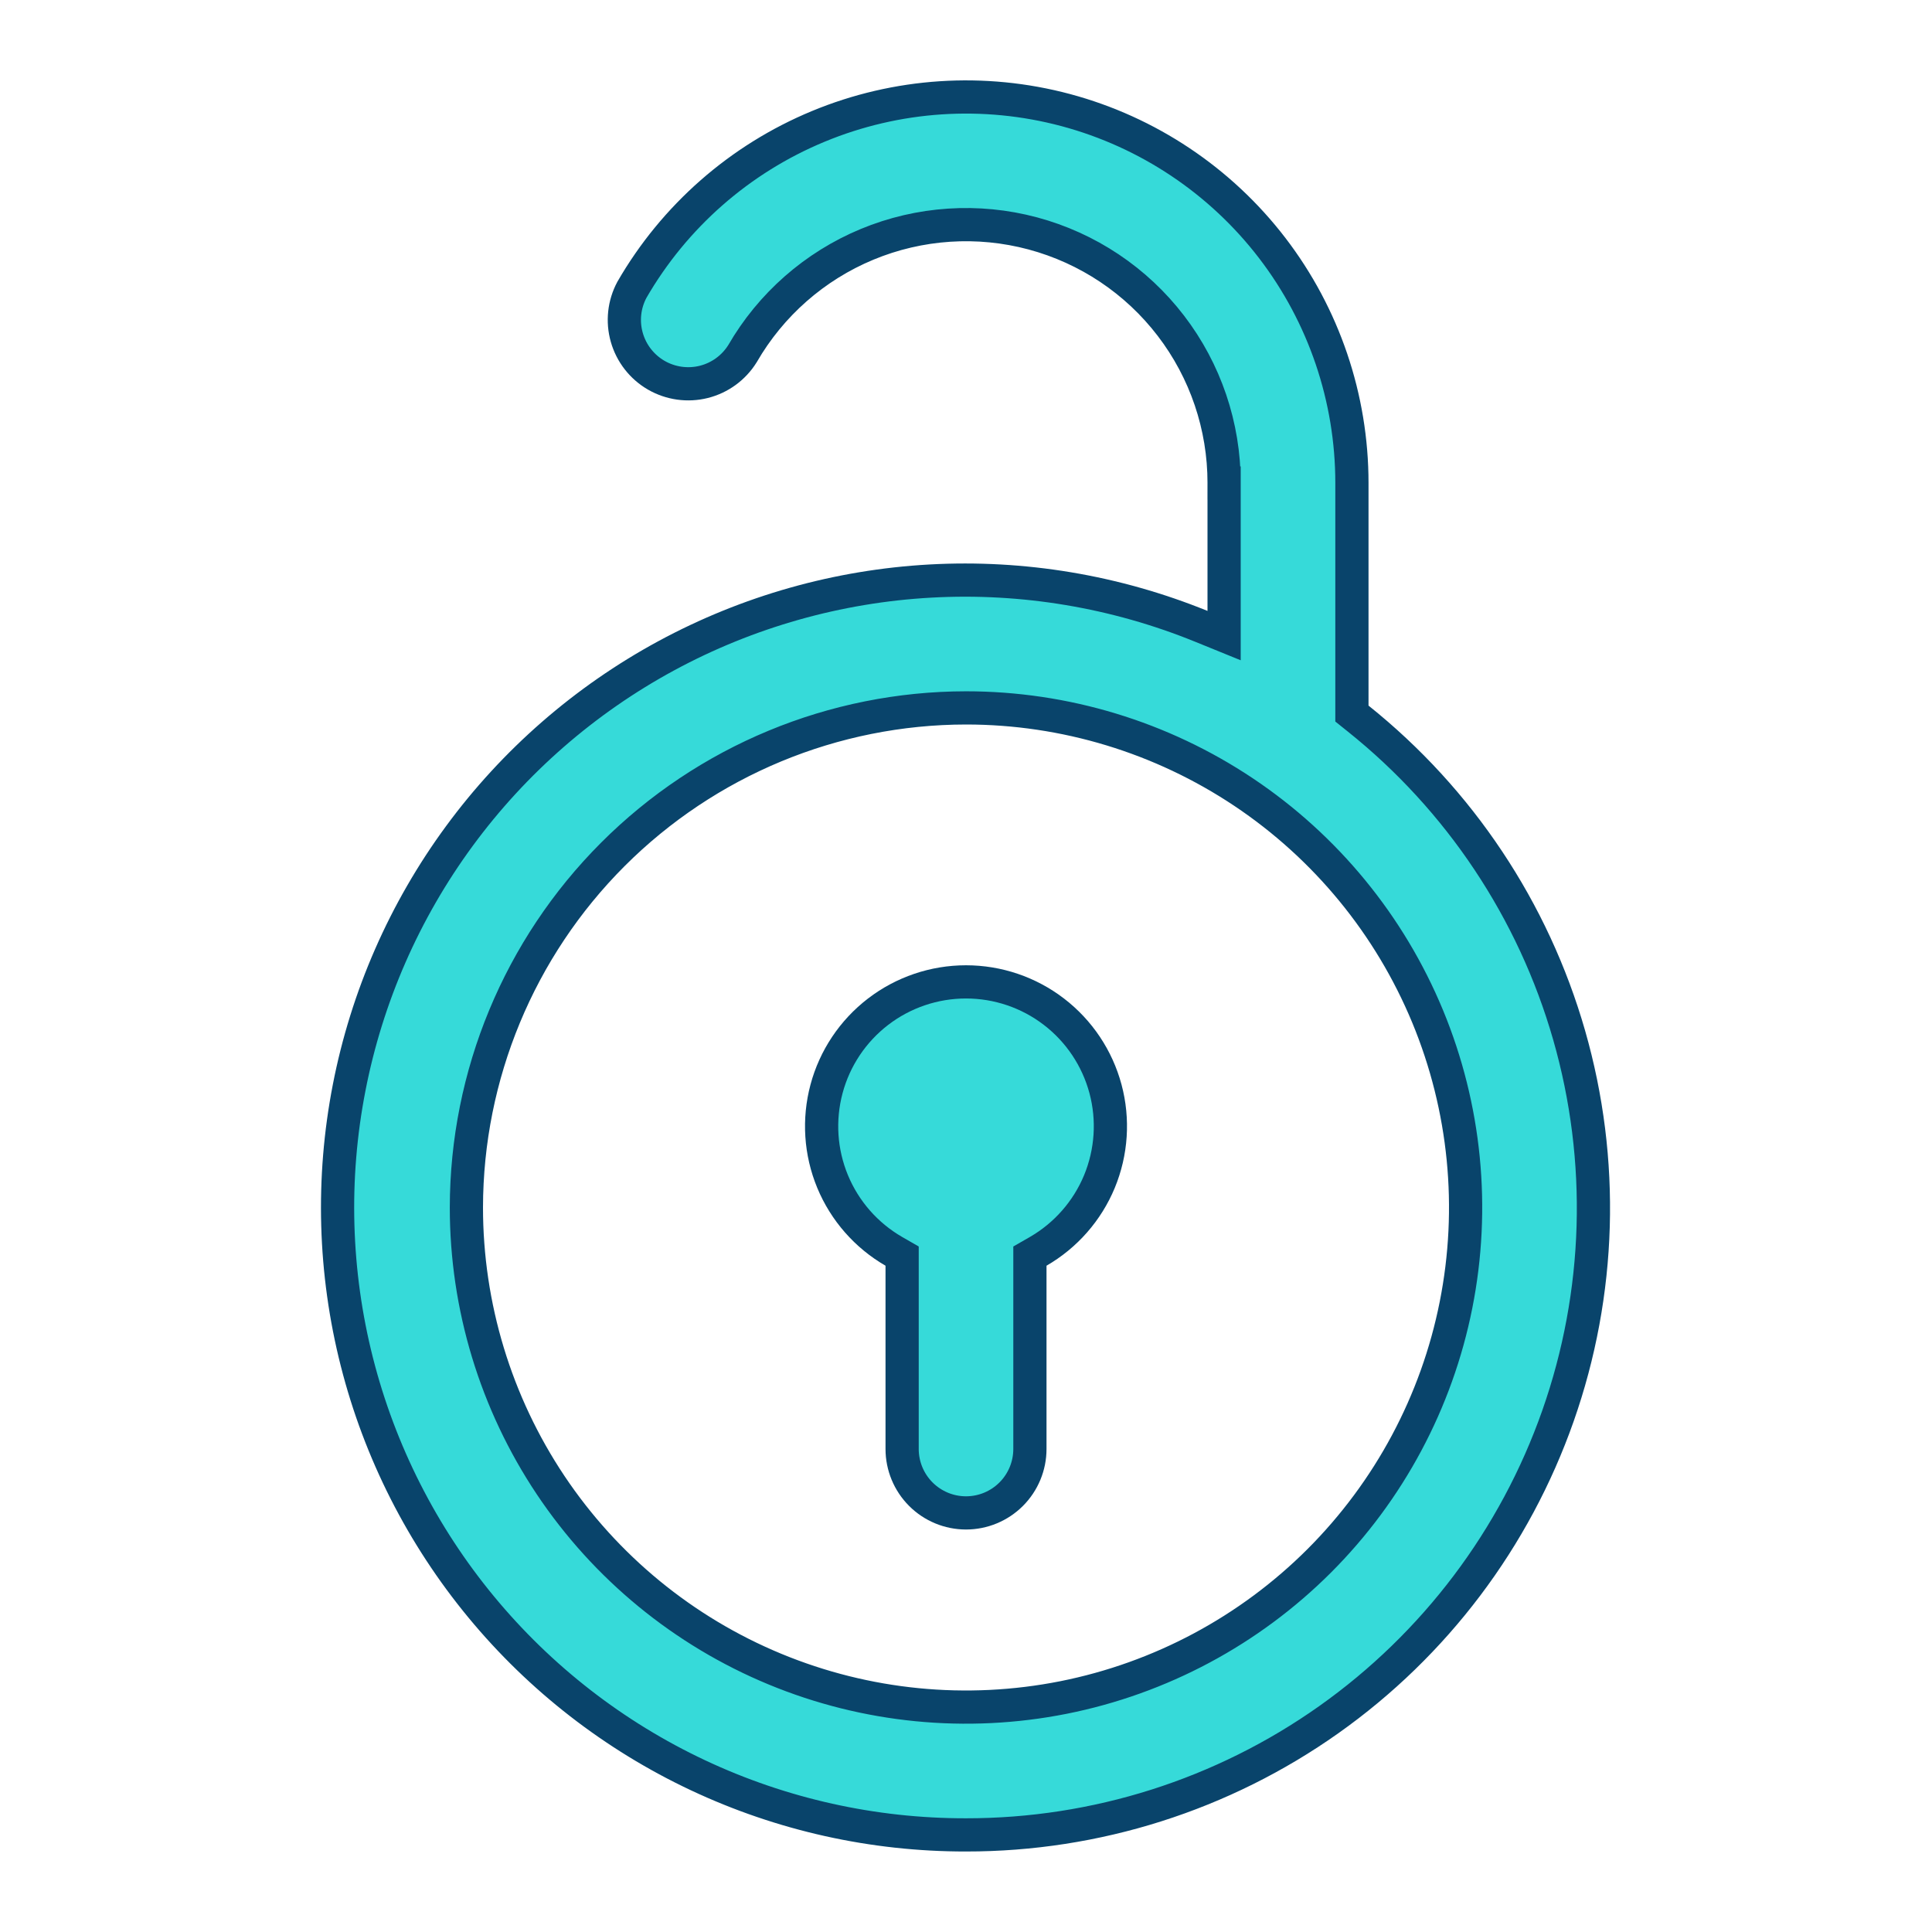
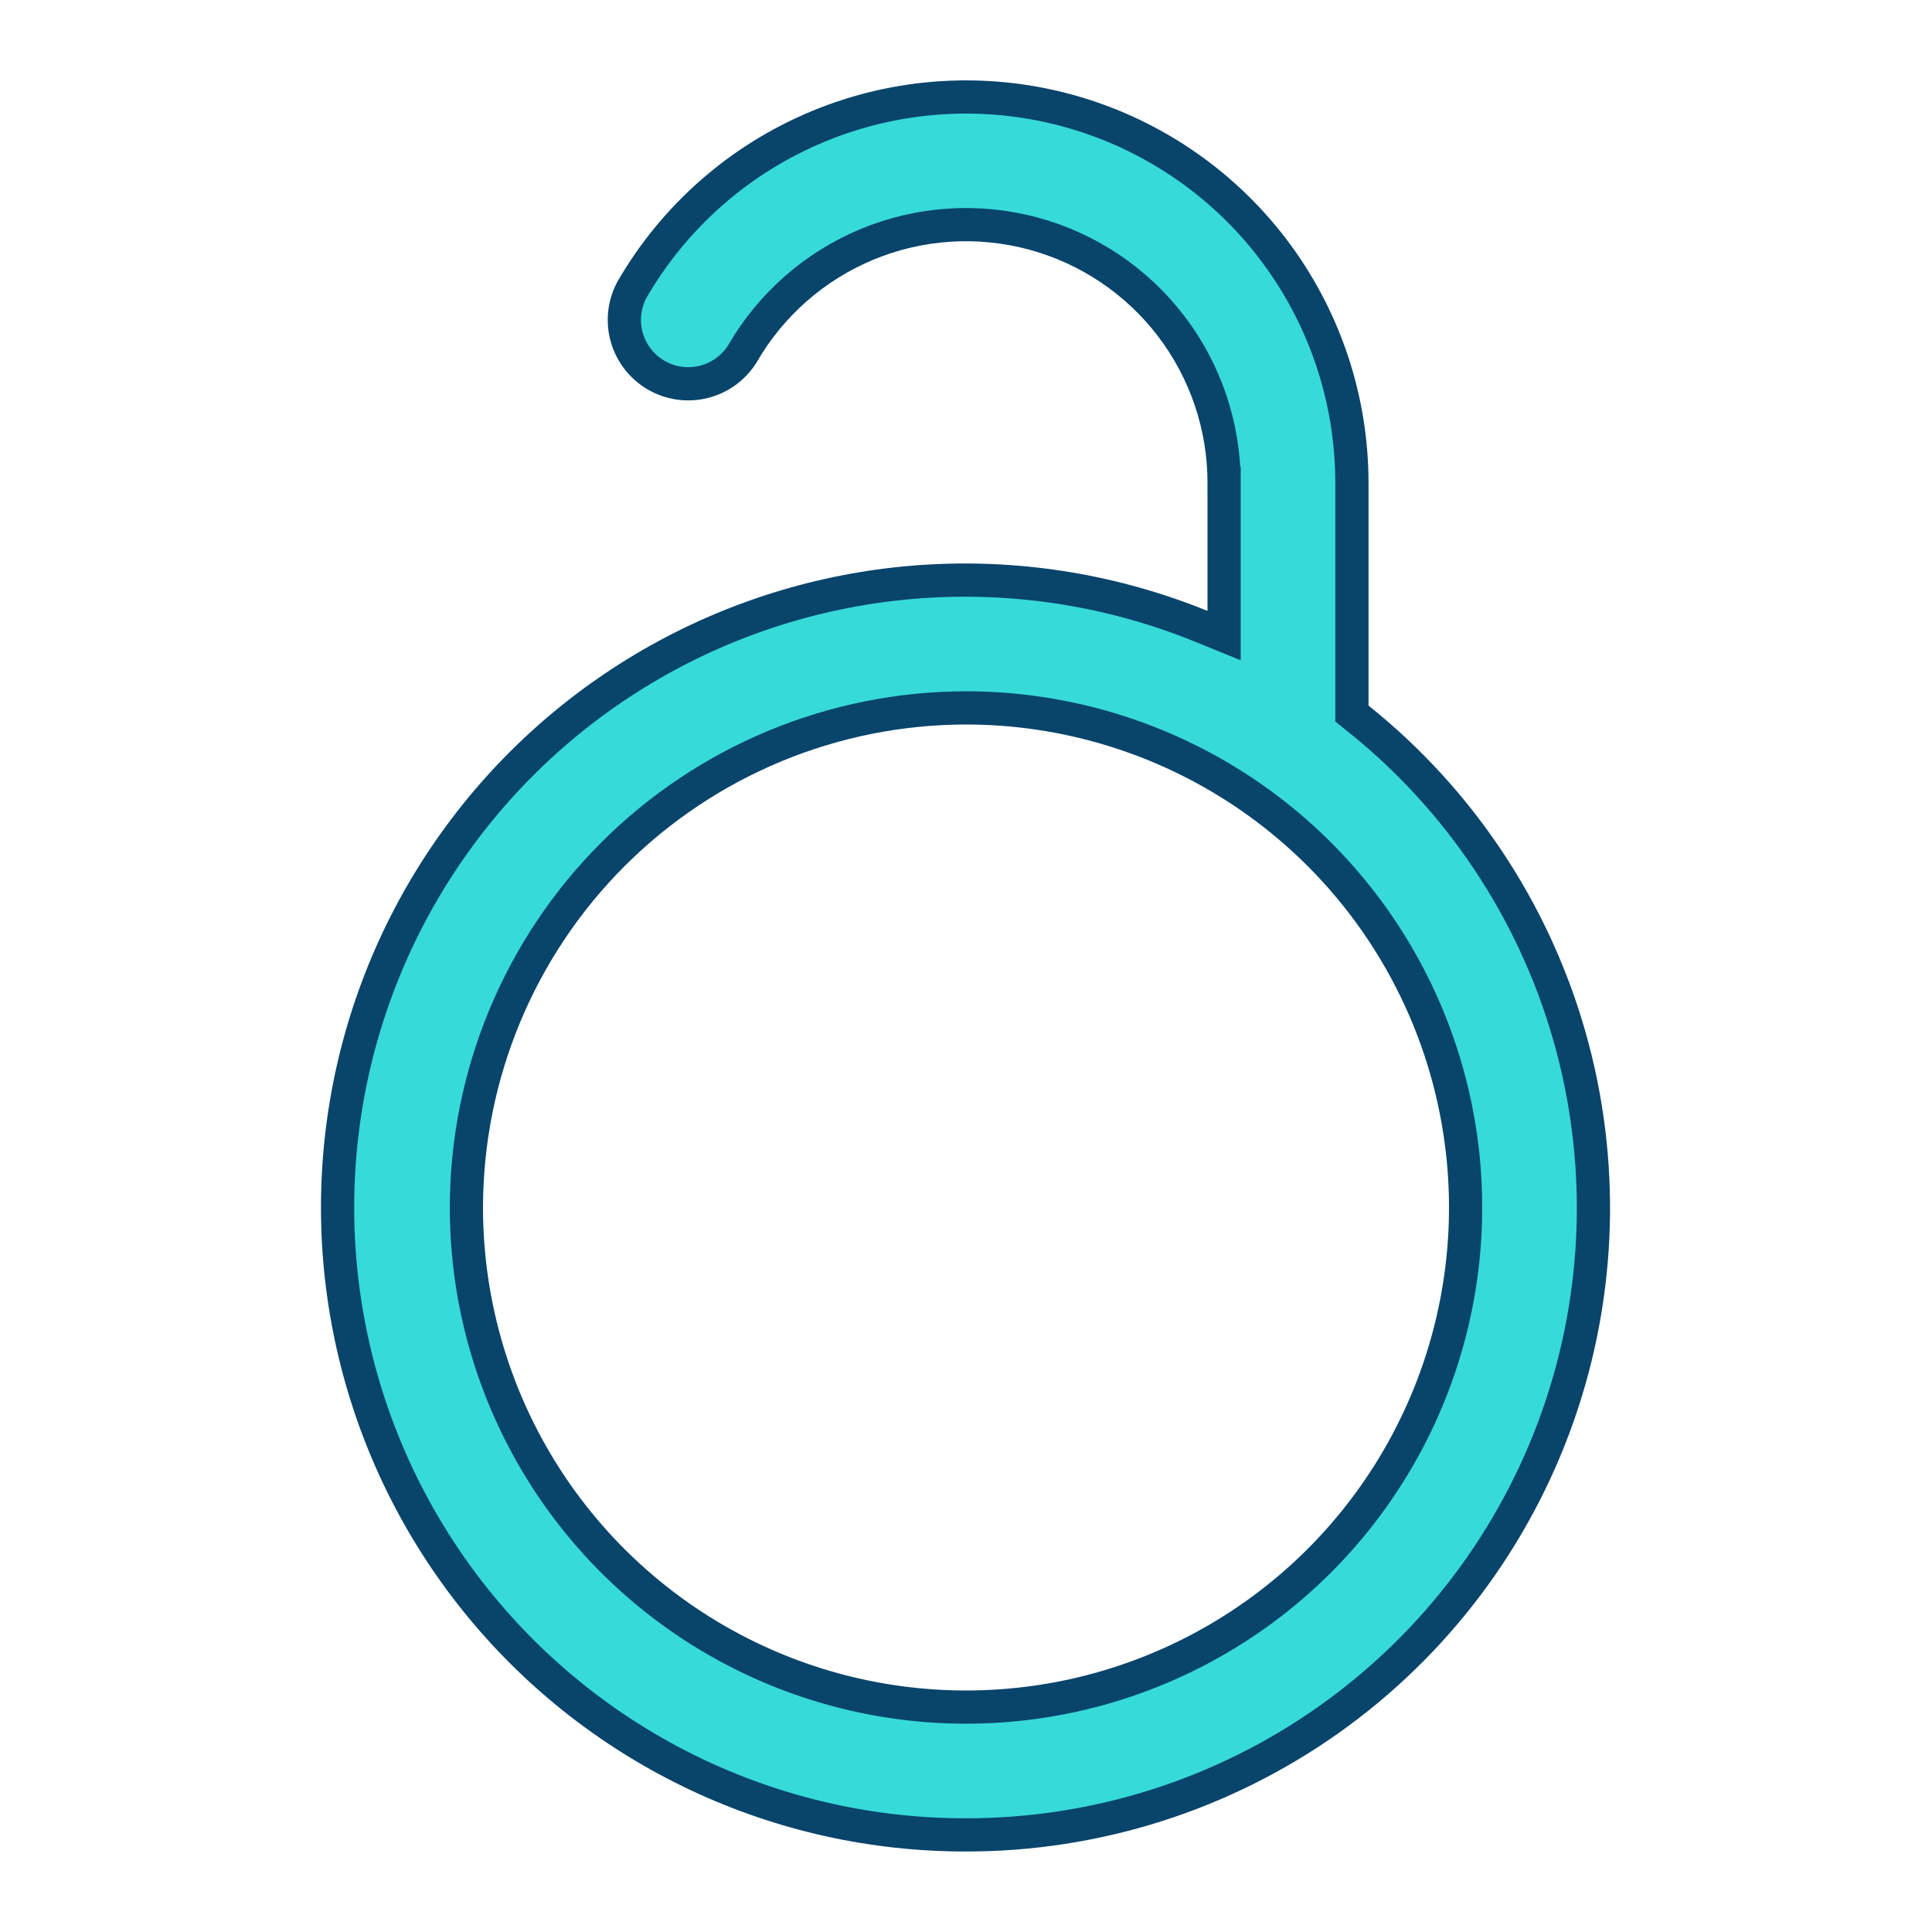
<svg xmlns="http://www.w3.org/2000/svg" width="64" height="64" viewBox="0 0 64 64" fill="none">
  <path d="M40.55 16.001C40.552 14.117 39.932 12.285 38.786 10.79C37.64 9.294 36.032 8.22 34.212 7.732C32.393 7.245 30.463 7.372 28.723 8.094C26.986 8.815 25.535 10.089 24.595 11.717C24.305 12.182 23.847 12.516 23.316 12.65C22.782 12.784 22.217 12.705 21.74 12.43C21.264 12.155 20.913 11.704 20.763 11.175C20.613 10.648 20.674 10.084 20.932 9.601C22.338 7.166 24.508 5.263 27.106 4.187C29.706 3.109 32.59 2.92 35.309 3.648C38.027 4.377 40.43 5.982 42.143 8.215C43.856 10.449 44.784 13.185 44.784 16V16V23.373V23.638L44.99 23.803C48.352 26.491 50.795 30.159 51.981 34.296C53.167 38.434 53.038 42.839 51.611 46.9C50.185 50.961 47.531 54.479 44.018 56.966C40.505 59.453 36.305 60.787 32.001 60.783L31.999 60.783C28.931 60.788 25.899 60.114 23.122 58.808C20.345 57.502 17.892 55.597 15.938 53.23C13.984 50.864 12.579 48.094 11.823 45.12C11.067 42.146 10.979 39.041 11.566 36.029C12.152 33.017 13.398 30.172 15.215 27.698C17.031 25.225 19.373 23.184 22.071 21.723C24.77 20.262 27.759 19.417 30.823 19.248C33.887 19.079 36.95 19.591 39.793 20.747L40.55 21.055V20.237V16.001ZM40.55 16.001L40 16H40.55V16.001ZM32 23.45L32 23.45C27.612 23.454 23.405 25.199 20.302 28.302C17.2 31.405 15.455 35.612 15.45 39.999V40C15.45 43.273 16.421 46.473 18.239 49.195C20.058 51.916 22.643 54.038 25.667 55.29C28.691 56.543 32.019 56.87 35.229 56.232C38.439 55.593 41.388 54.017 43.703 51.703C46.017 49.388 47.594 46.439 48.232 43.229C48.871 40.018 48.543 36.691 47.291 33.667C46.038 30.642 43.917 28.058 41.195 26.239C38.473 24.421 35.273 23.45 32 23.45Z" fill="#36DAD9" stroke="#09446B" stroke-width="1.1" />
-   <path d="M29.884 41.928V41.61L29.609 41.452C28.697 40.925 27.984 40.112 27.581 39.14C27.178 38.167 27.108 37.088 27.38 36.071C27.652 35.054 28.253 34.155 29.088 33.514C29.924 32.873 30.947 32.526 32 32.526C33.053 32.526 34.077 32.873 34.912 33.514C35.748 34.155 36.348 35.054 36.621 36.071C36.893 37.088 36.822 38.167 36.42 39.14C36.017 40.112 35.304 40.925 34.392 41.452L34.117 41.61V41.928V48C34.117 48.561 33.894 49.1 33.497 49.497C33.1 49.894 32.562 50.117 32 50.117C31.439 50.117 30.901 49.894 30.504 49.497C30.107 49.1 29.884 48.561 29.884 48V41.928Z" fill="#36DAD9" stroke="#09446B" stroke-width="1.1" />
</svg>